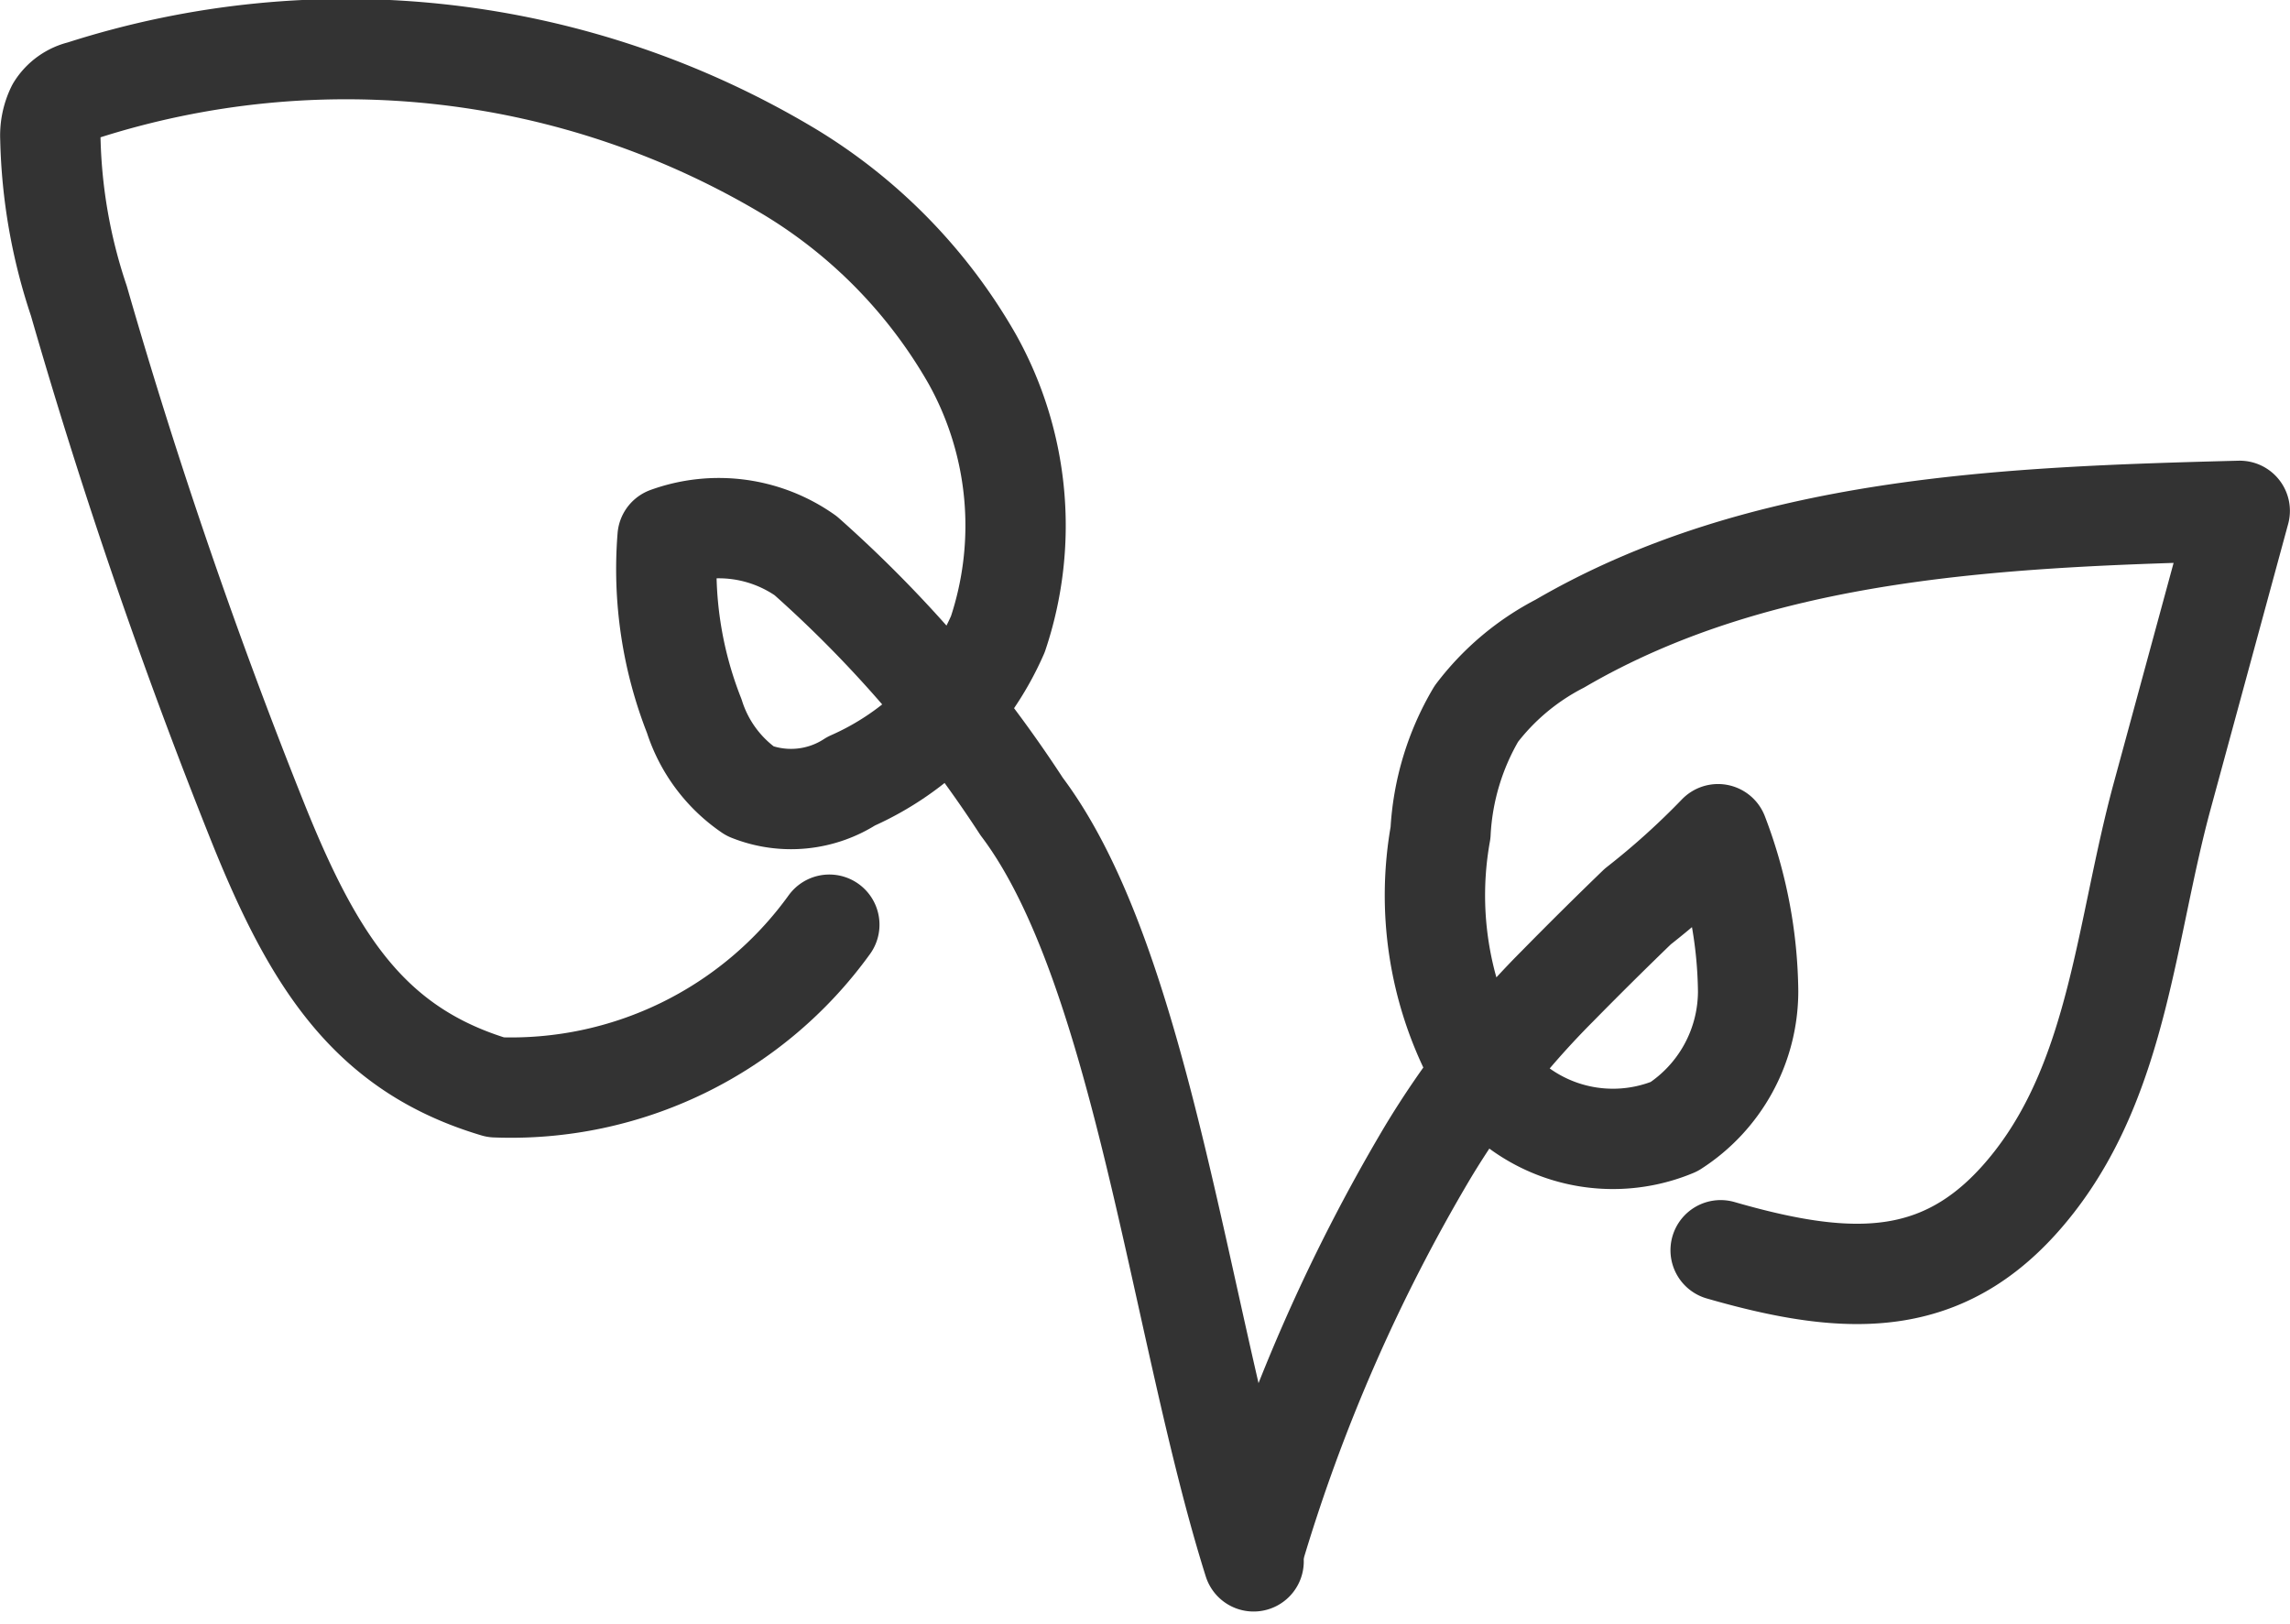
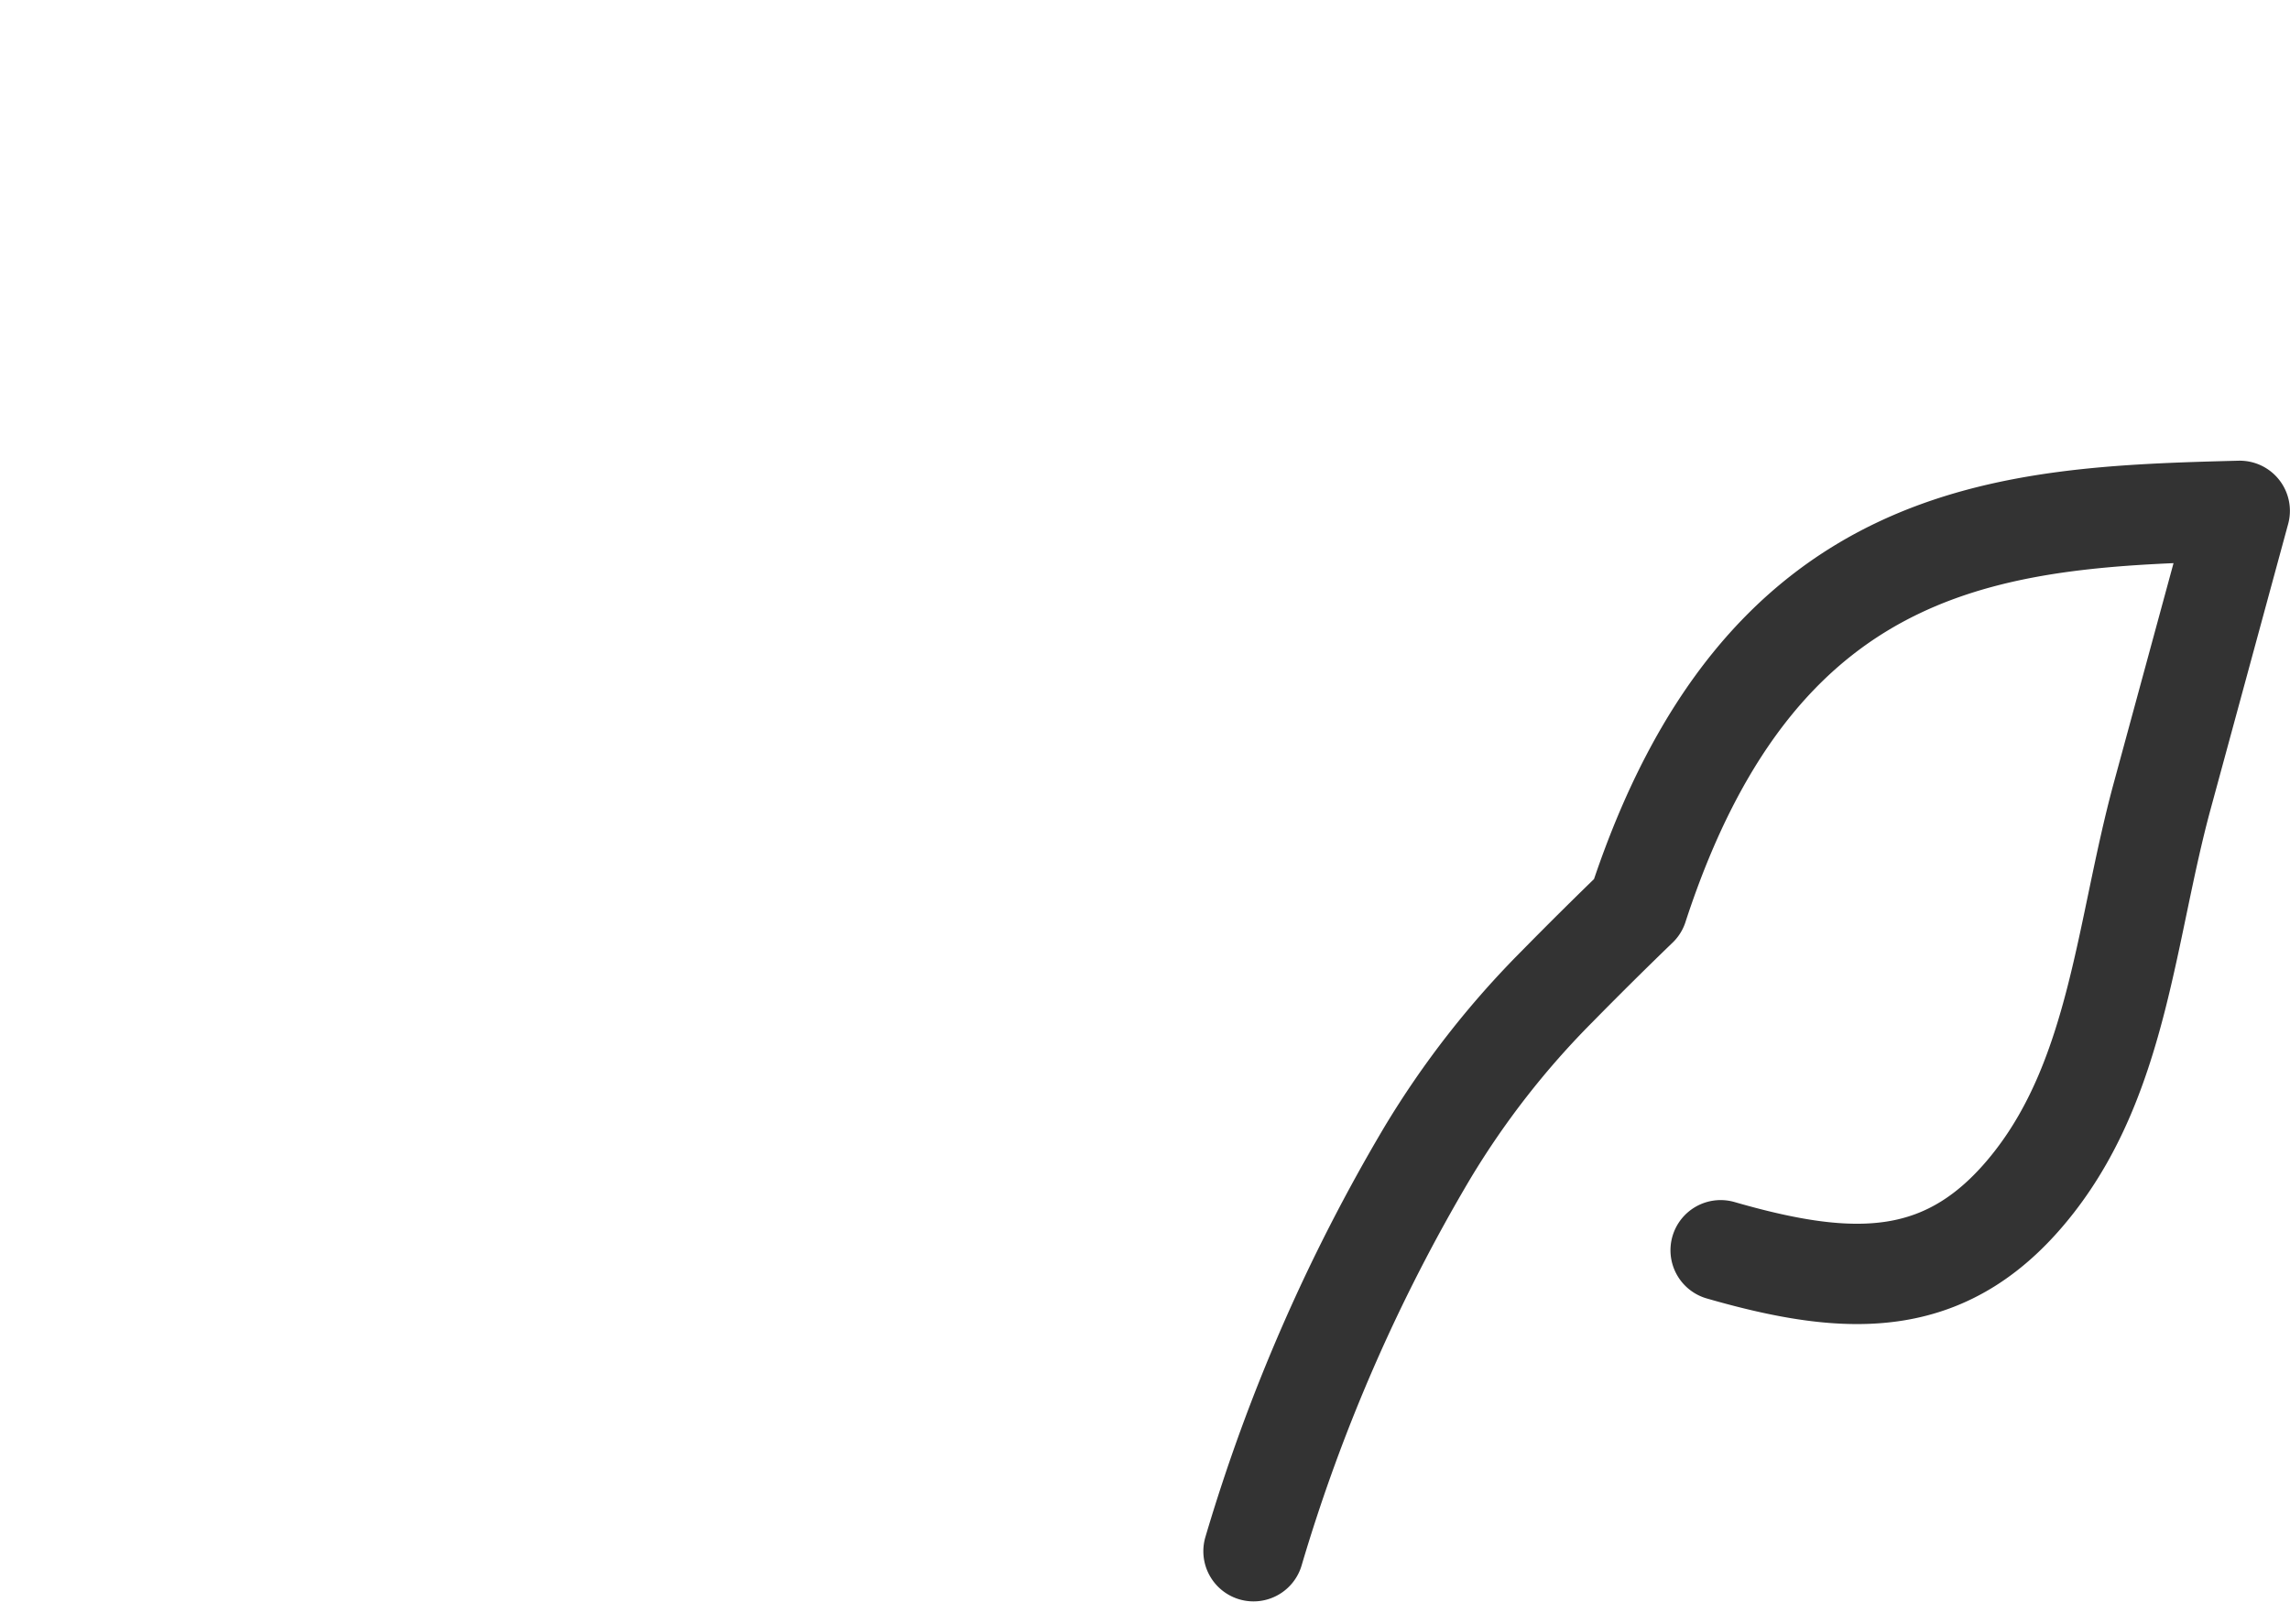
<svg xmlns="http://www.w3.org/2000/svg" width="22.825" height="16.19" viewBox="0 0 22.825 16.19">
  <defs>
    <style>
      .cls-1 {
        fill: none;
        stroke: #333;
        stroke-linecap: round;
        stroke-linejoin: round;
      }
    </style>
  </defs>
  <g id="Nachhaltigkeit" transform="translate(-26.361 -20.734)">
-     <path id="Pfad_789" data-name="Pfad 789" class="cls-1" d="M40.529,62.829c-.725-2.3-1.1-5.917-2.312-7.524a12.327,12.327,0,0,0-2.153-2.5,1.5,1.5,0,0,0-1.376-.185,3.992,3.992,0,0,0,.266,1.784,1.427,1.427,0,0,0,.556.748,1.1,1.1,0,0,0,1.009-.1,2.848,2.848,0,0,0,1.461-1.465,3.405,3.405,0,0,0-.255-2.741,5.185,5.185,0,0,0-1.813-1.863,8.6,8.6,0,0,0-7.065-.813.4.4,0,0,0-.25.178.614.614,0,0,0-.061.3,5.433,5.433,0,0,0,.284,1.617,54.85,54.85,0,0,0,1.788,5.209c.563,1.4,1.126,2.26,2.367,2.63A3.912,3.912,0,0,0,36.3,56.483" transform="translate(-1.673 -26.532)" />
-     <path id="Pfad_790" data-name="Pfad 790" class="cls-1" d="M58.97,63.67a17.517,17.517,0,0,1,1.736-3.976A8.715,8.715,0,0,1,62,58.037q.393-.4.8-.793a7.688,7.688,0,0,0,.8-.721,4.5,4.5,0,0,1,.3,1.568,1.607,1.607,0,0,1-.738,1.347,1.583,1.583,0,0,1-1.987-.681,3.525,3.525,0,0,1-.341-2.249,2.589,2.589,0,0,1,.357-1.185,2.462,2.462,0,0,1,.833-.7C64.036,53.45,66.474,53.36,68.8,53.3l-.773,2.843c-.359,1.321-.434,2.766-1.275,3.846s-1.811,1.06-3.126.681" transform="translate(-20.115 -27.474)" />
+     <path id="Pfad_790" data-name="Pfad 790" class="cls-1" d="M58.97,63.67a17.517,17.517,0,0,1,1.736-3.976A8.715,8.715,0,0,1,62,58.037q.393-.4.8-.793C64.036,53.45,66.474,53.36,68.8,53.3l-.773,2.843c-.359,1.321-.434,2.766-1.275,3.846s-1.811,1.06-3.126.681" transform="translate(-20.115 -27.474)" />
  </g>
</svg>